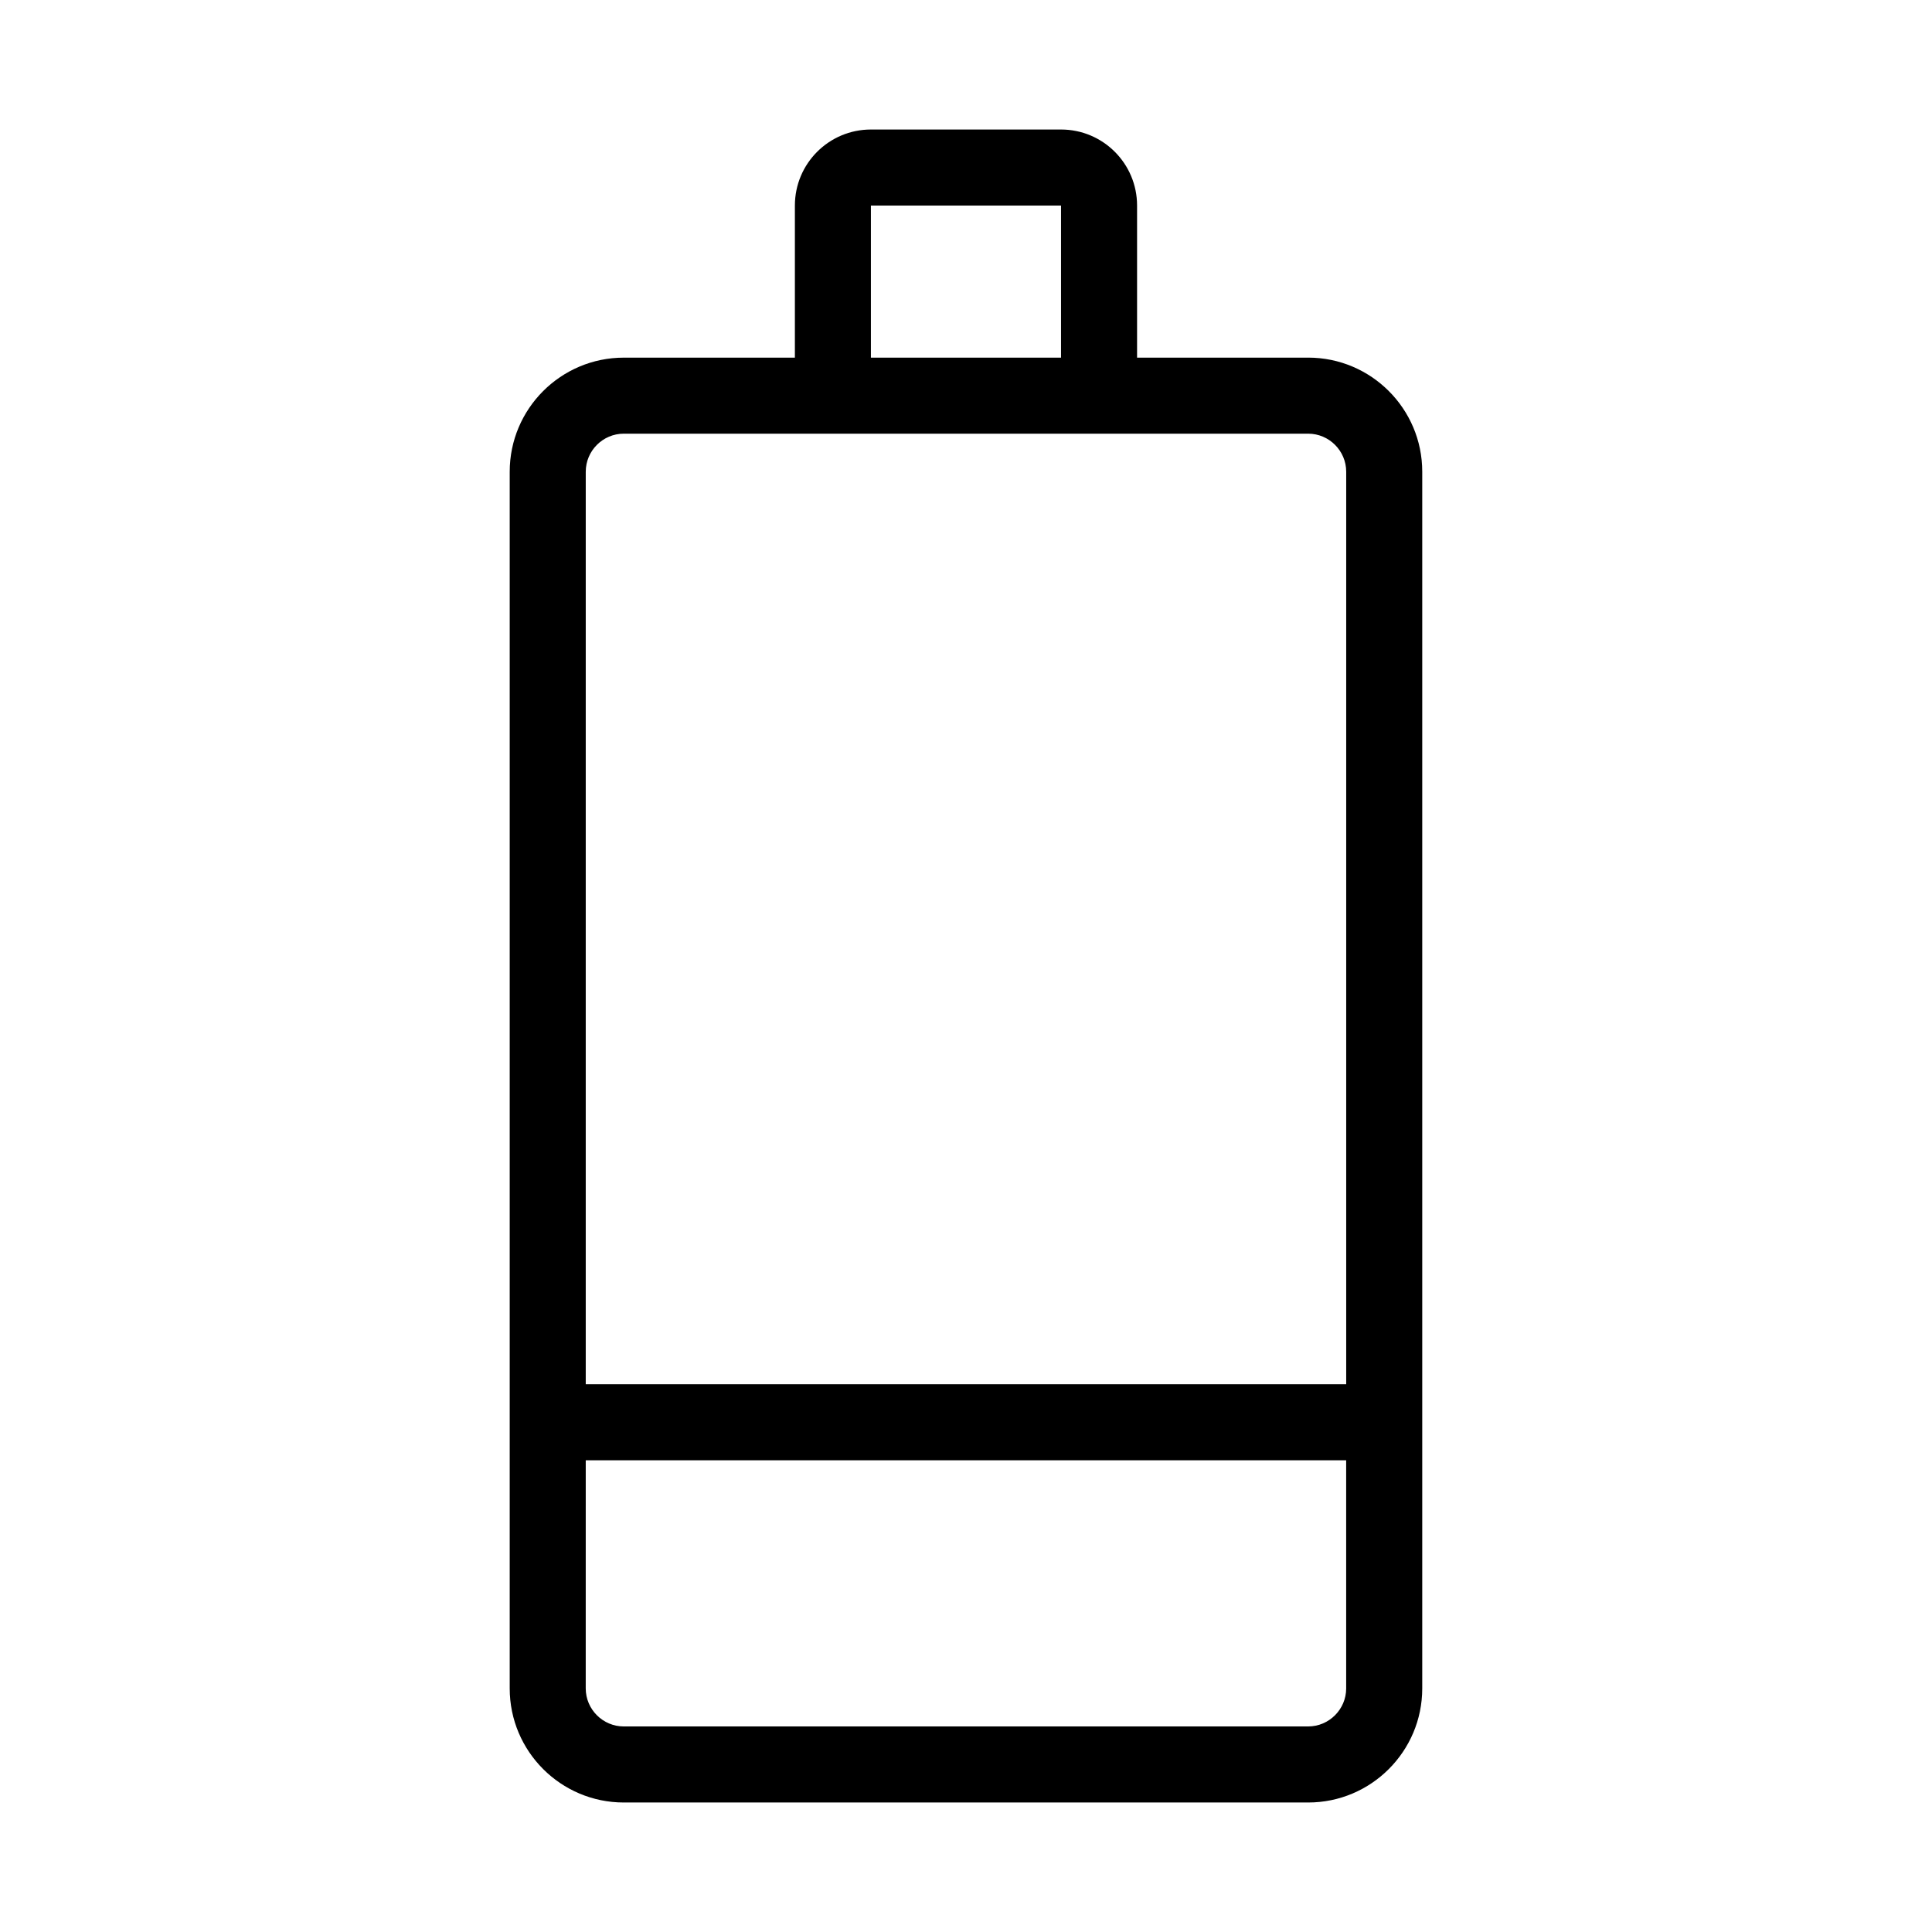
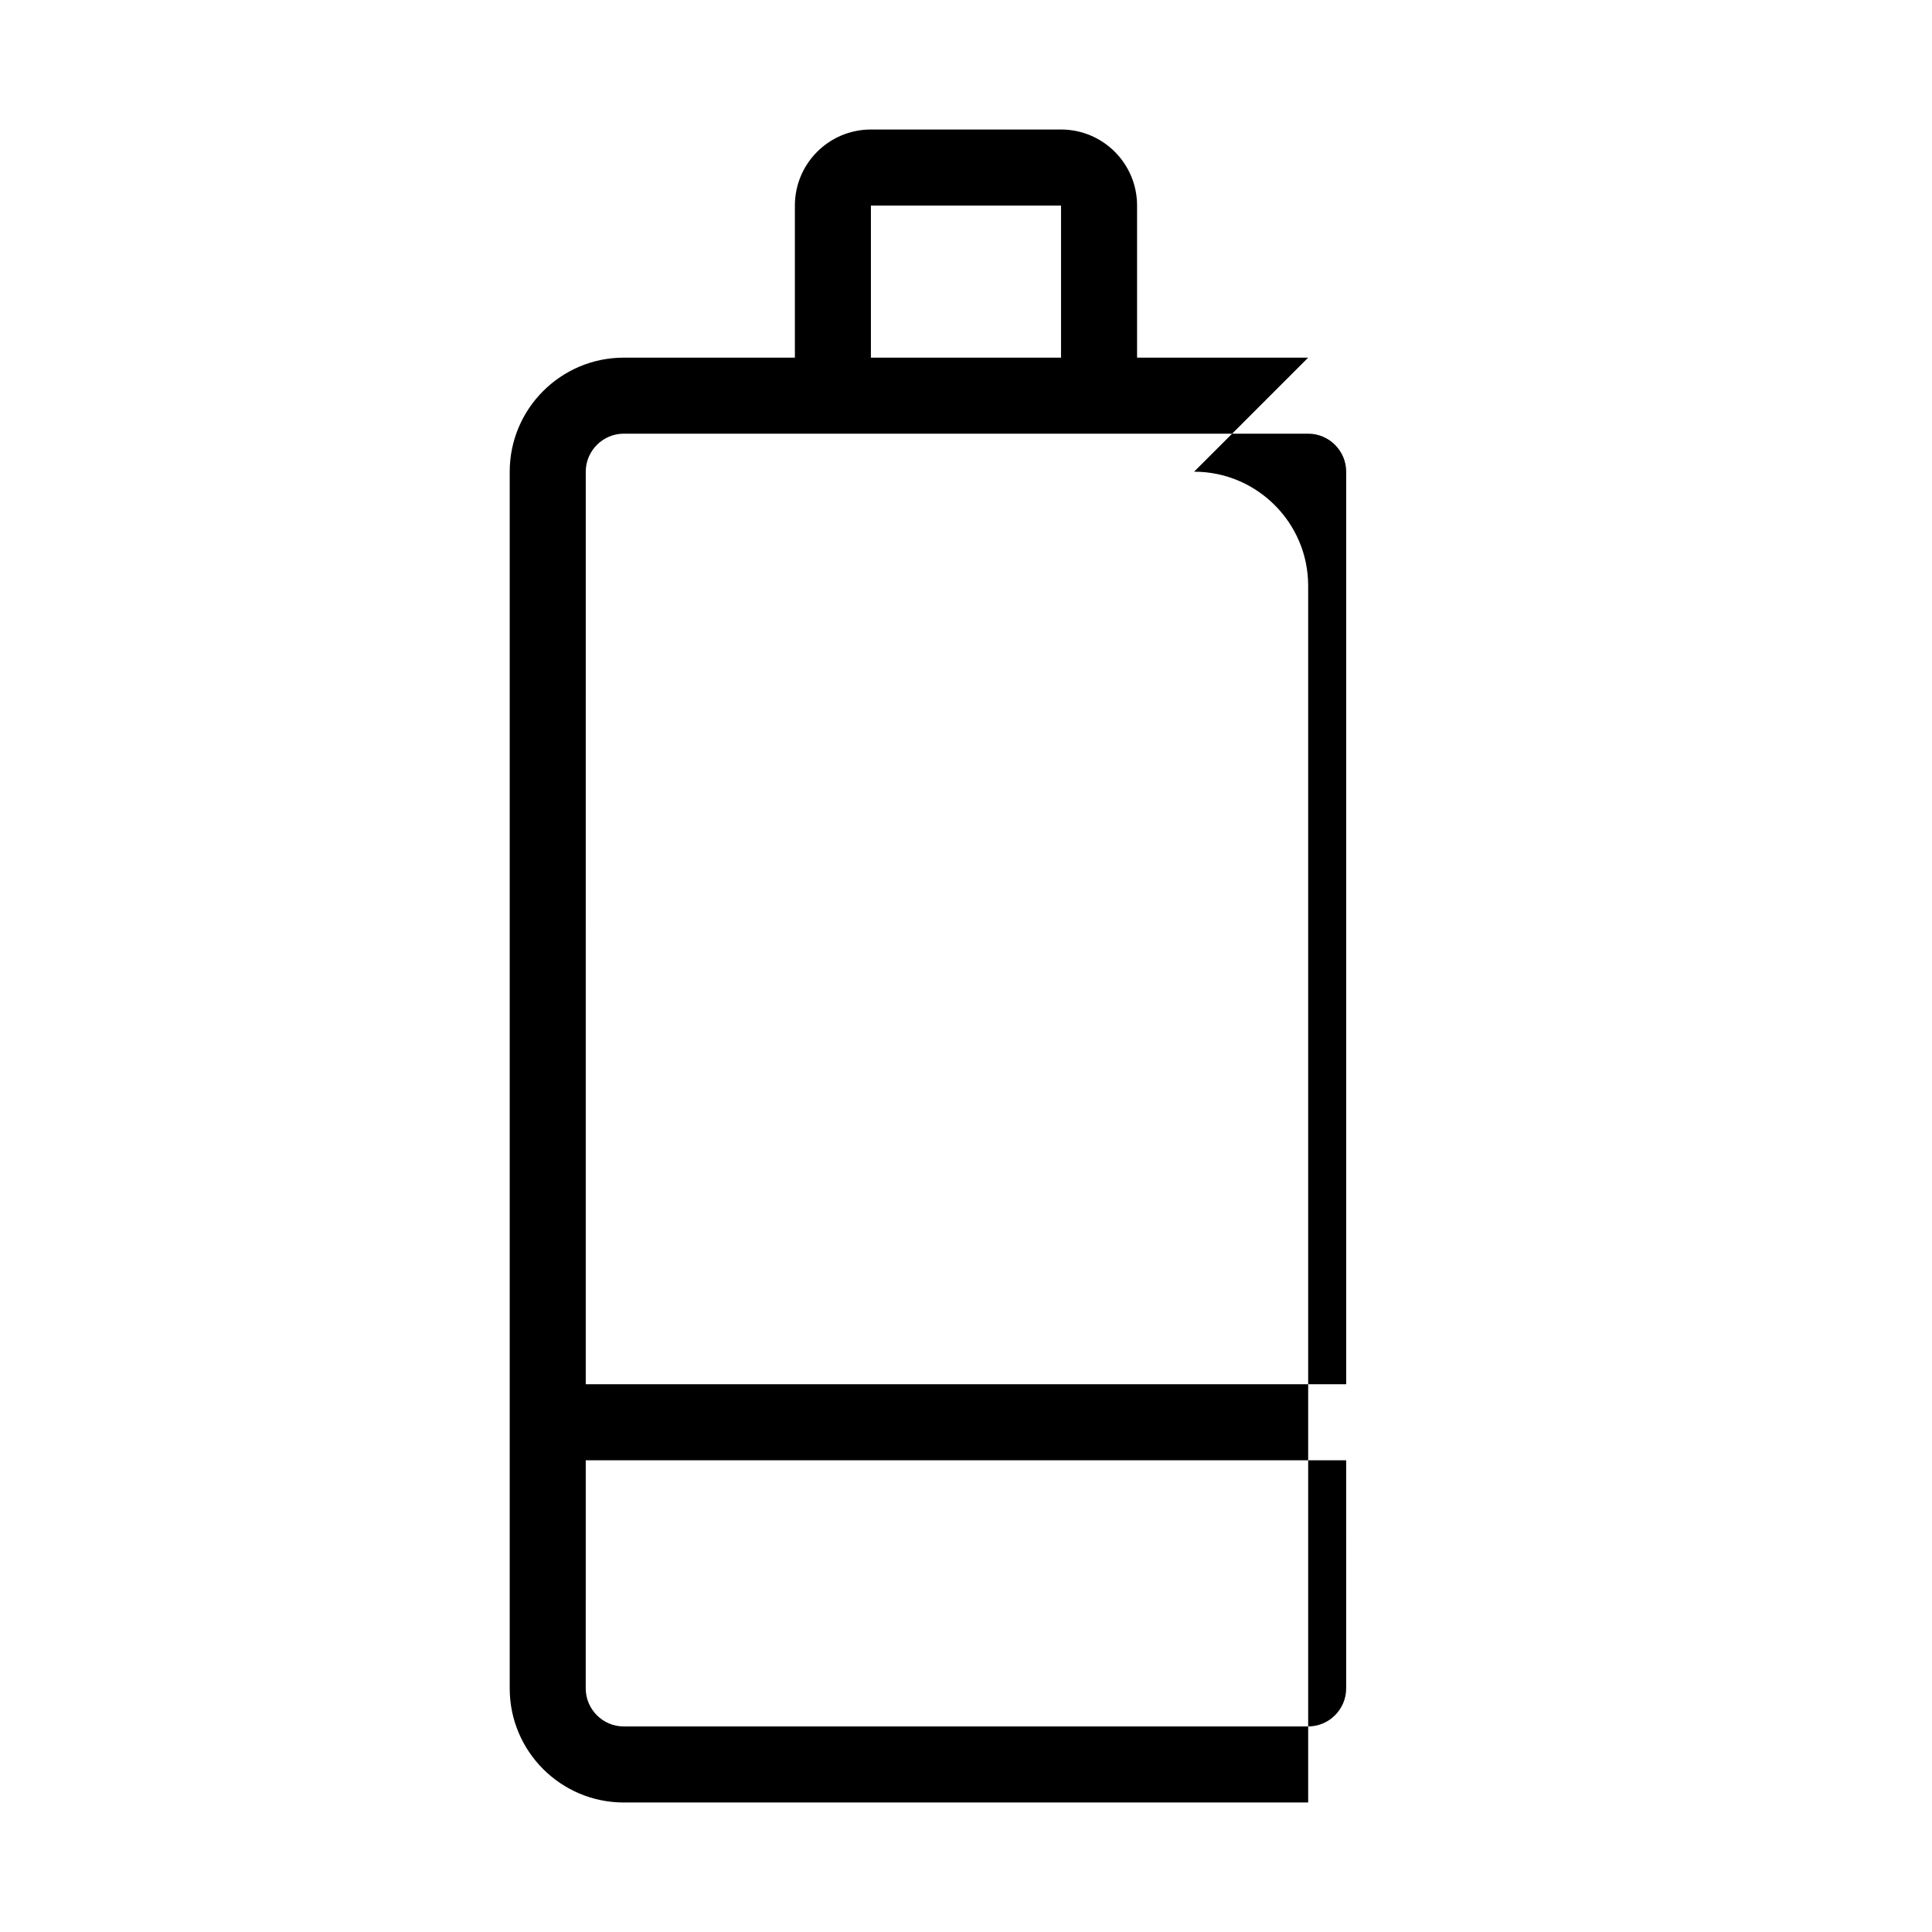
<svg xmlns="http://www.w3.org/2000/svg" fill="#000000" width="800px" height="800px" version="1.1" viewBox="144 144 512 512">
-   <path d="m490.68 238.78h-45.344v-40.305c0-11.133-9.02-20.152-20.152-20.152h-50.379c-11.133 0-20.152 9.02-20.152 20.152v40.305h-45.344c-16.676 0-30.23 13.551-30.23 30.23v322.44c0 16.676 13.551 30.23 30.23 30.23h181.37c16.676 0 30.23-13.551 30.23-30.23v-322.45c0-16.676-13.555-30.227-30.23-30.227zm-115.88-40.305h50.383v40.305h-50.383zm-75.57 70.531c0-5.543 4.535-10.078 10.078-10.078h181.37c5.543 0 10.078 4.535 10.078 10.078v241.83h-201.53zm201.52 322.44c0 5.543-4.535 10.078-10.078 10.078h-181.37c-5.543 0-10.078-4.535-10.078-10.078l0.004-60.457h201.52z" />
+   <path d="m490.68 238.78h-45.344v-40.305c0-11.133-9.02-20.152-20.152-20.152h-50.379c-11.133 0-20.152 9.02-20.152 20.152v40.305h-45.344c-16.676 0-30.23 13.551-30.23 30.23v322.44c0 16.676 13.551 30.23 30.23 30.23h181.37v-322.45c0-16.676-13.555-30.227-30.23-30.227zm-115.88-40.305h50.383v40.305h-50.383zm-75.57 70.531c0-5.543 4.535-10.078 10.078-10.078h181.37c5.543 0 10.078 4.535 10.078 10.078v241.83h-201.53zm201.52 322.44c0 5.543-4.535 10.078-10.078 10.078h-181.37c-5.543 0-10.078-4.535-10.078-10.078l0.004-60.457h201.52z" />
</svg>